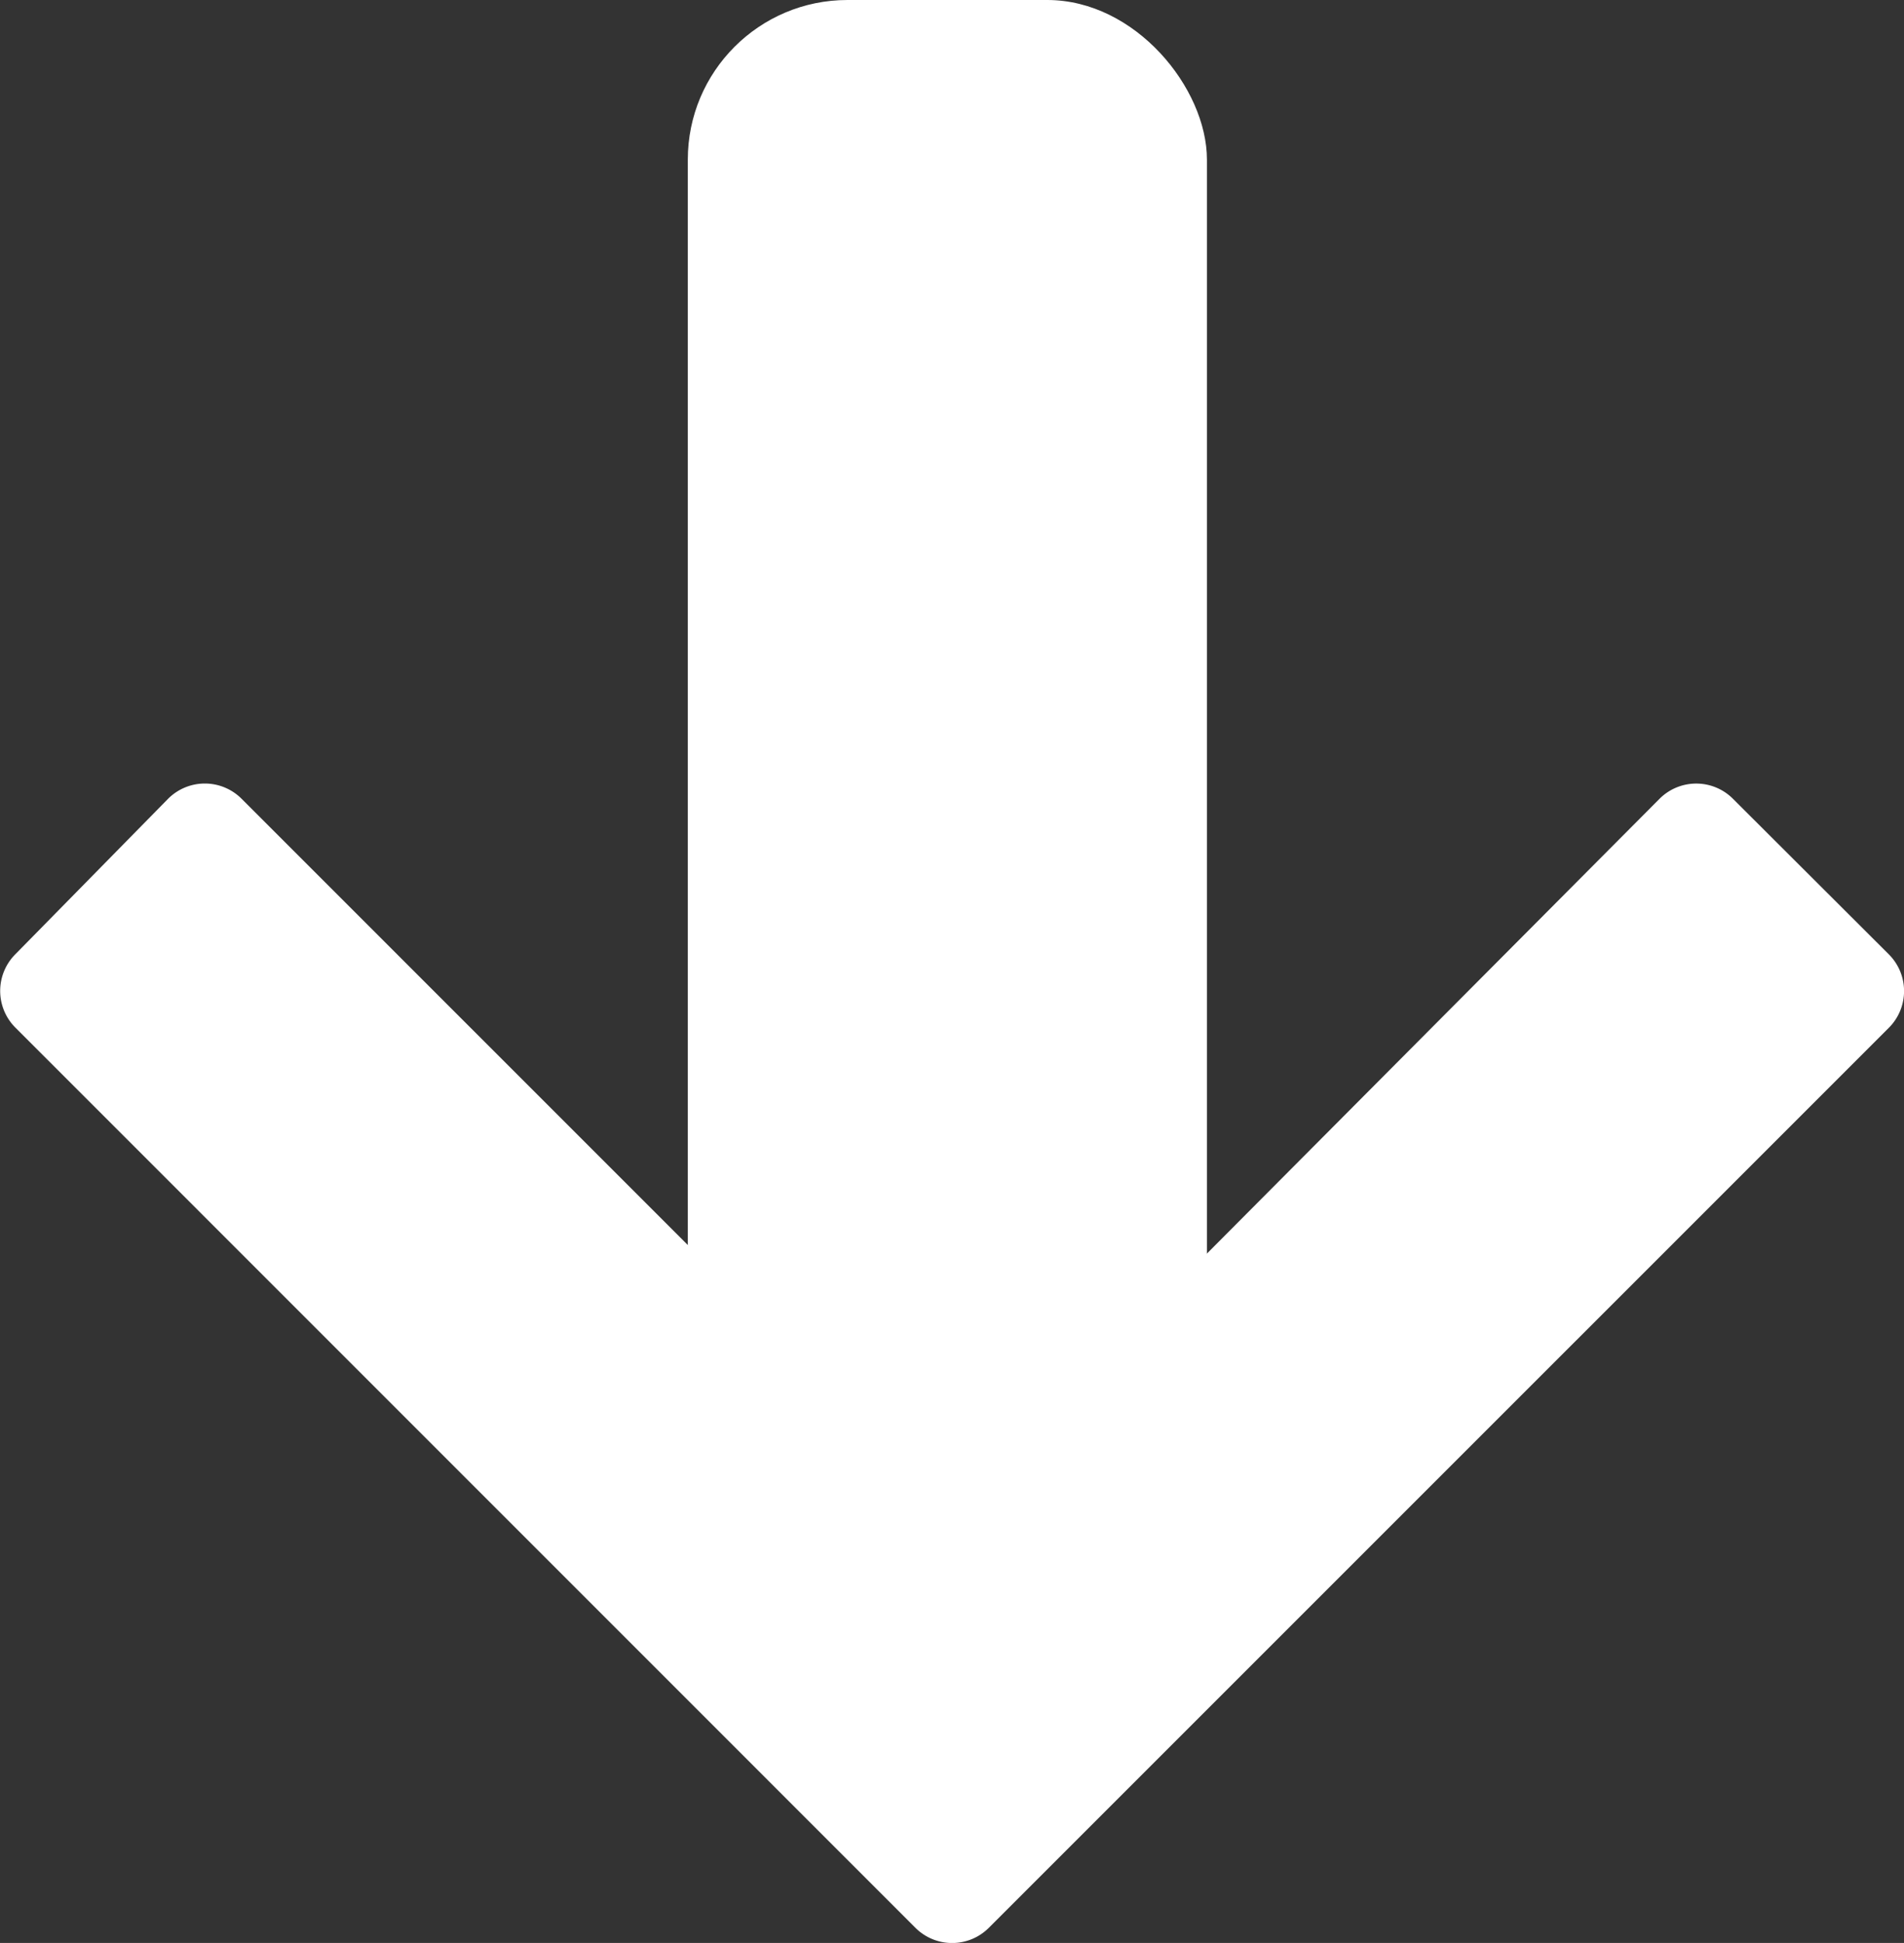
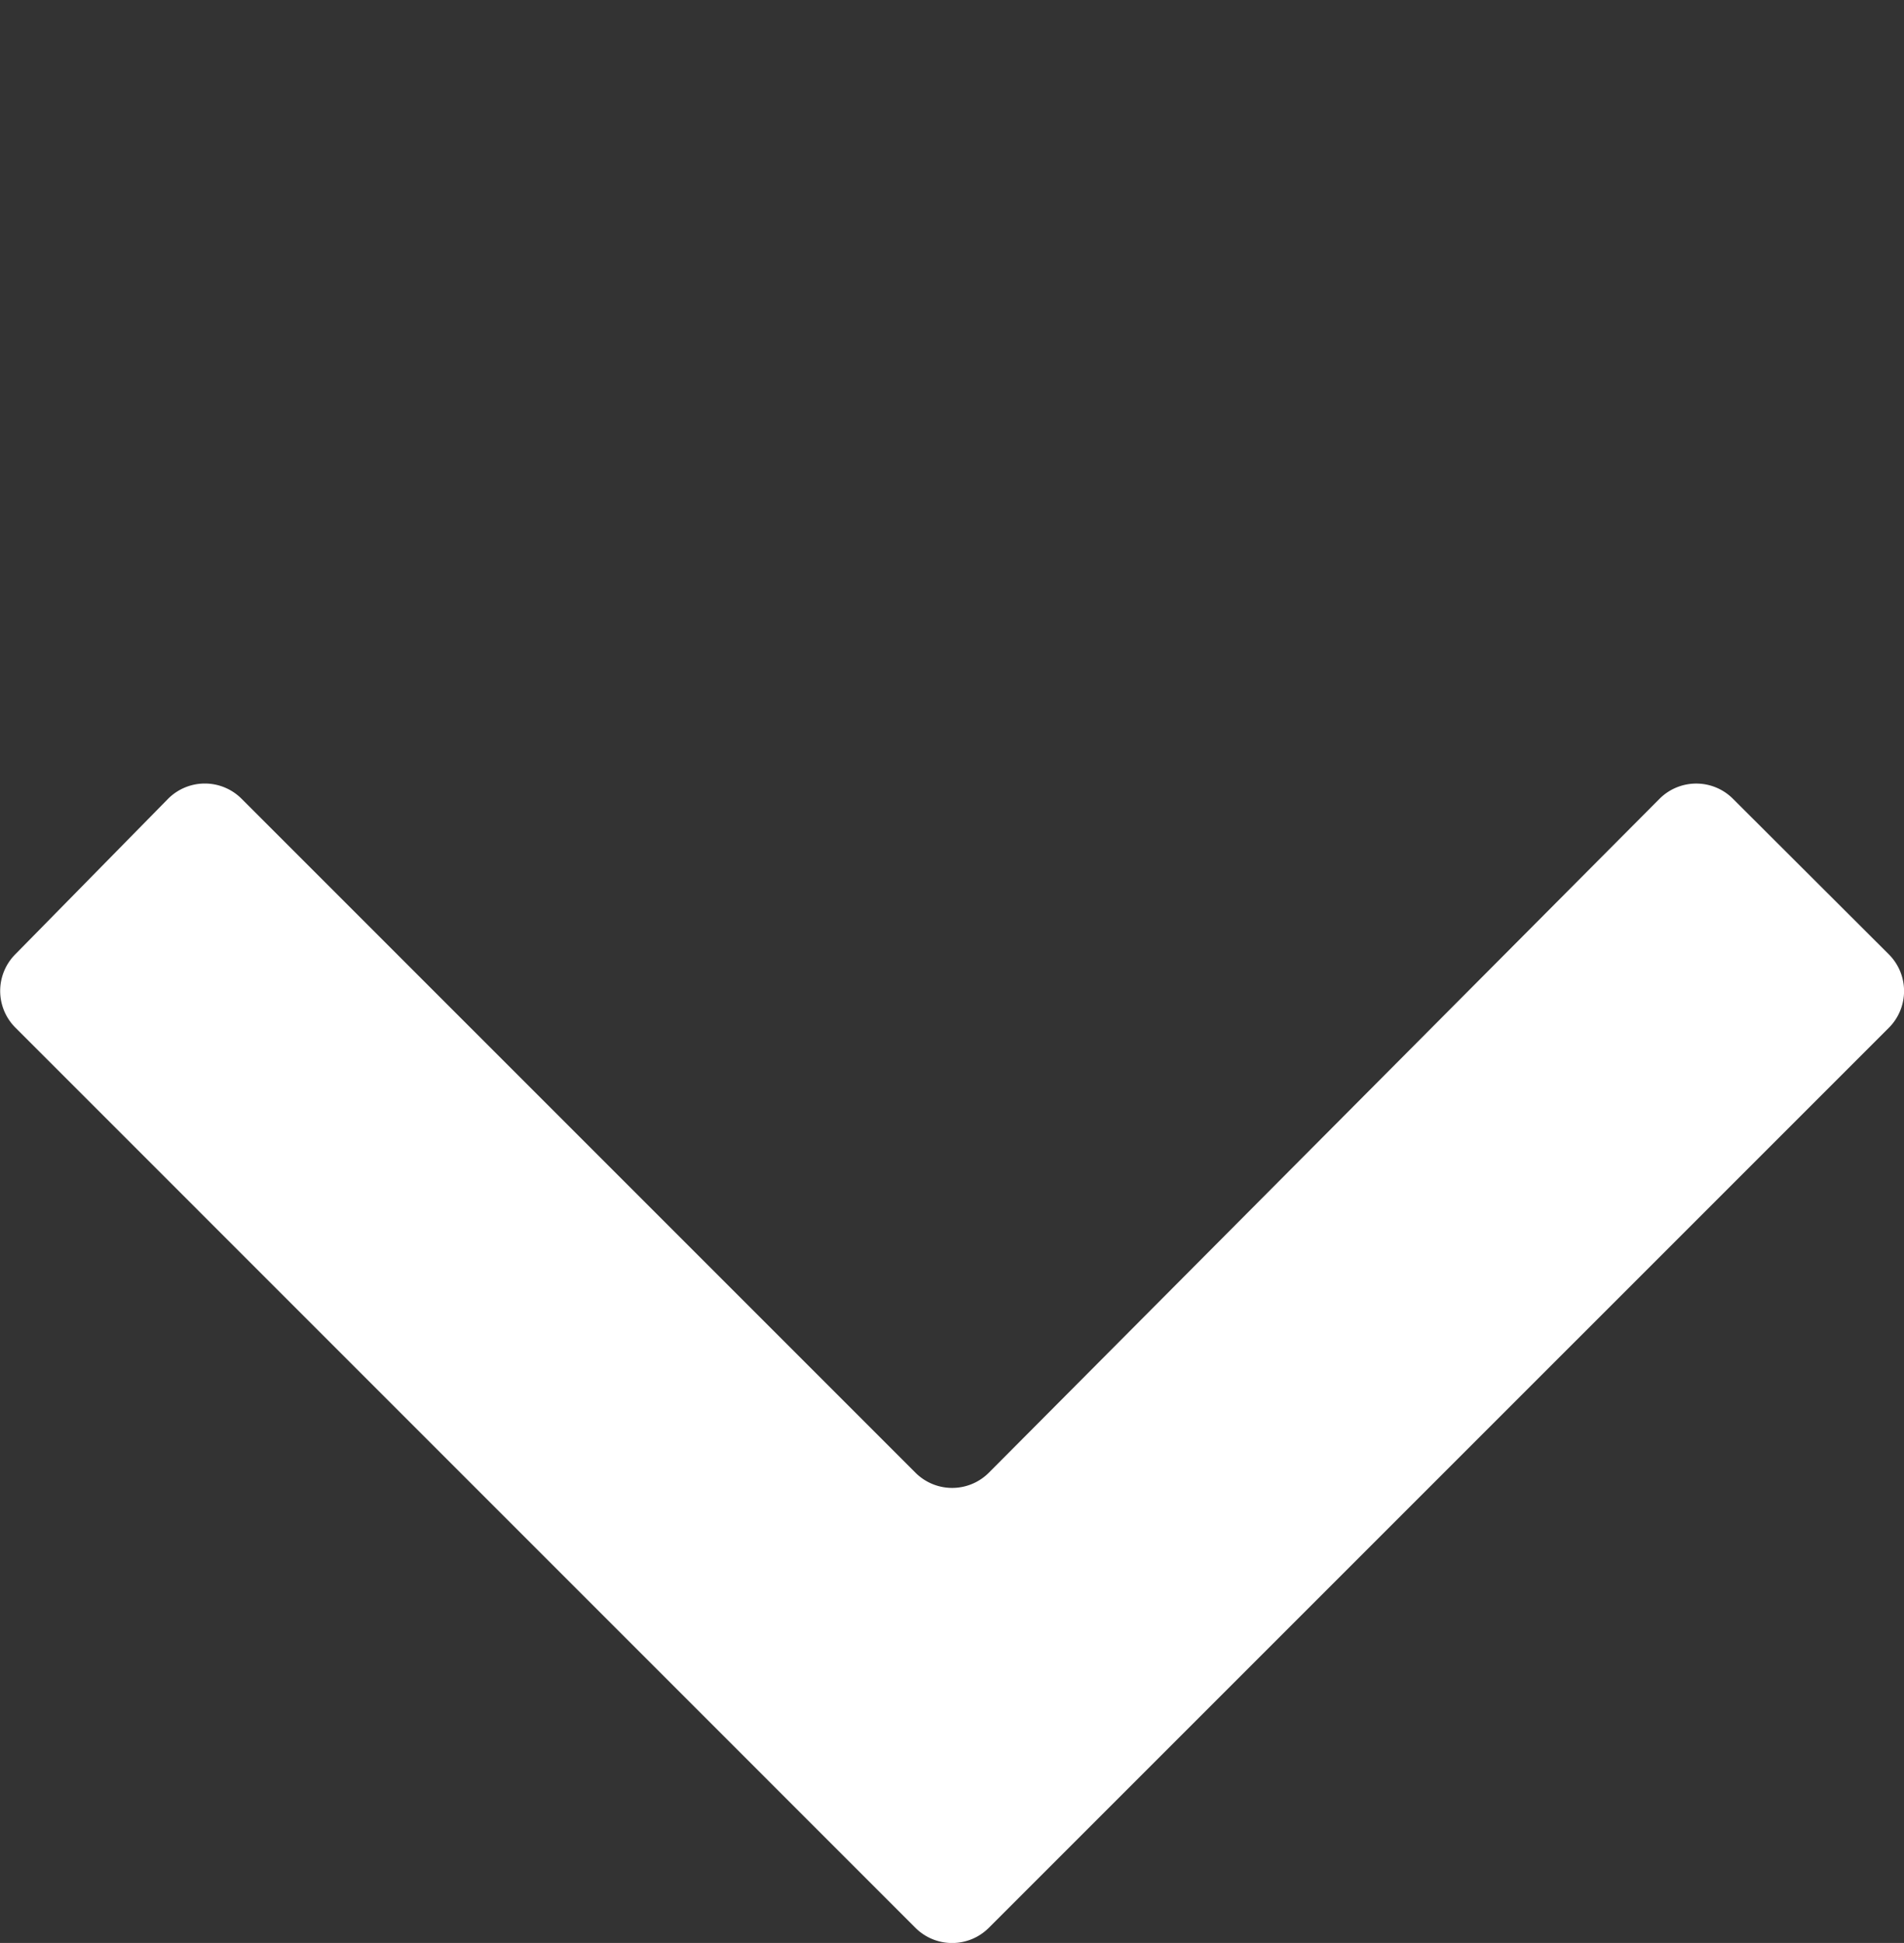
<svg xmlns="http://www.w3.org/2000/svg" viewBox="0 0 23.851 24.337">
  <rect x="0" y="0" width="23.851" height="24.337" fill="#333333" stroke="none" />
  <defs>
    <style>
      .cls-1 {
        fill: #fff;
      }
    </style>
  </defs>
  <g id="Group_1" data-name="Group 1" transform="translate(-175.75 -321)">
    <path id="keyboard_arrow_right_-_material_copy_2" data-name="keyboard_arrow_right - material copy 2" class="cls-1" d="M.2,21.747a.65.65,0,0,1,0-.924l8.439-8.439a.65.65,0,0,0,0-.921l-8.44-8.4a.65.65,0,0,1,0-.921L2.147.19a.65.65,0,0,1,.92,0L14.34,11.464a.65.65,0,0,1,0,.92L3.063,23.66a.65.65,0,0,1-.916,0Z" transform="translate(199.601 330.807) rotate(90)" />
-     <rect id="Rectangle_1" data-name="Rectangle 1" class="cls-1" width="6.503" height="20.158" rx="2" transform="translate(184.366 321)" />
  </g>
</svg>